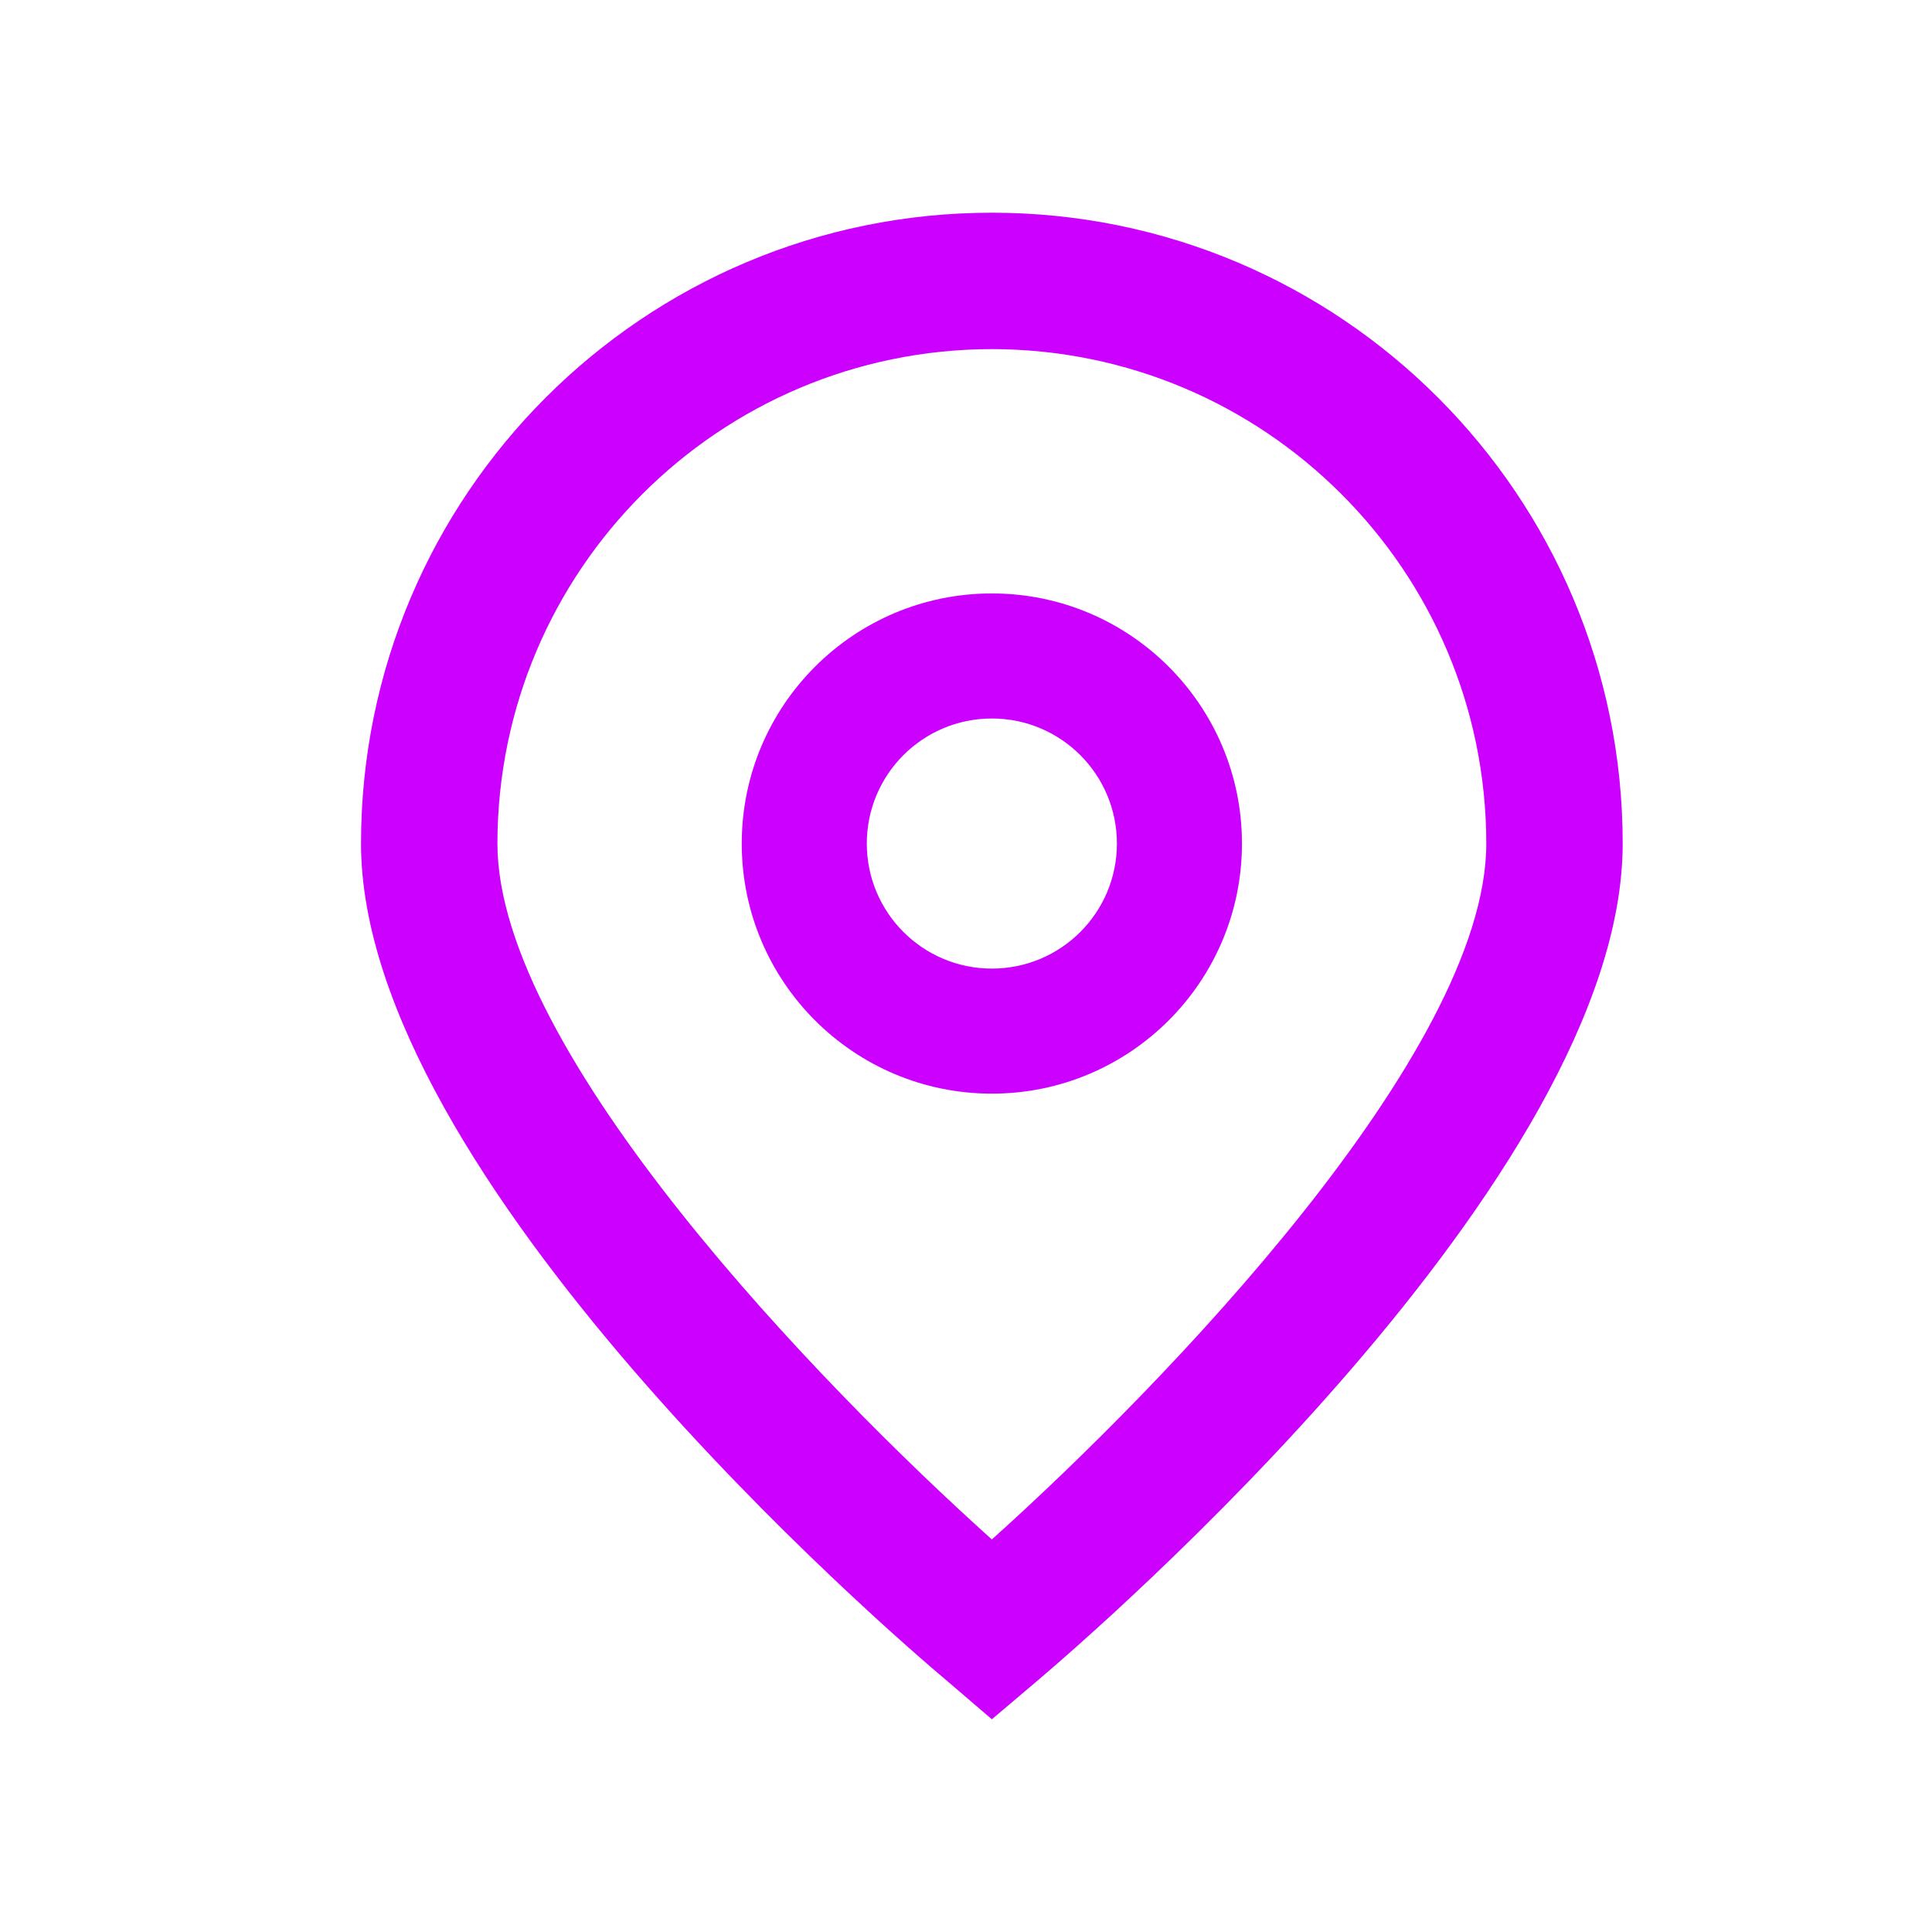
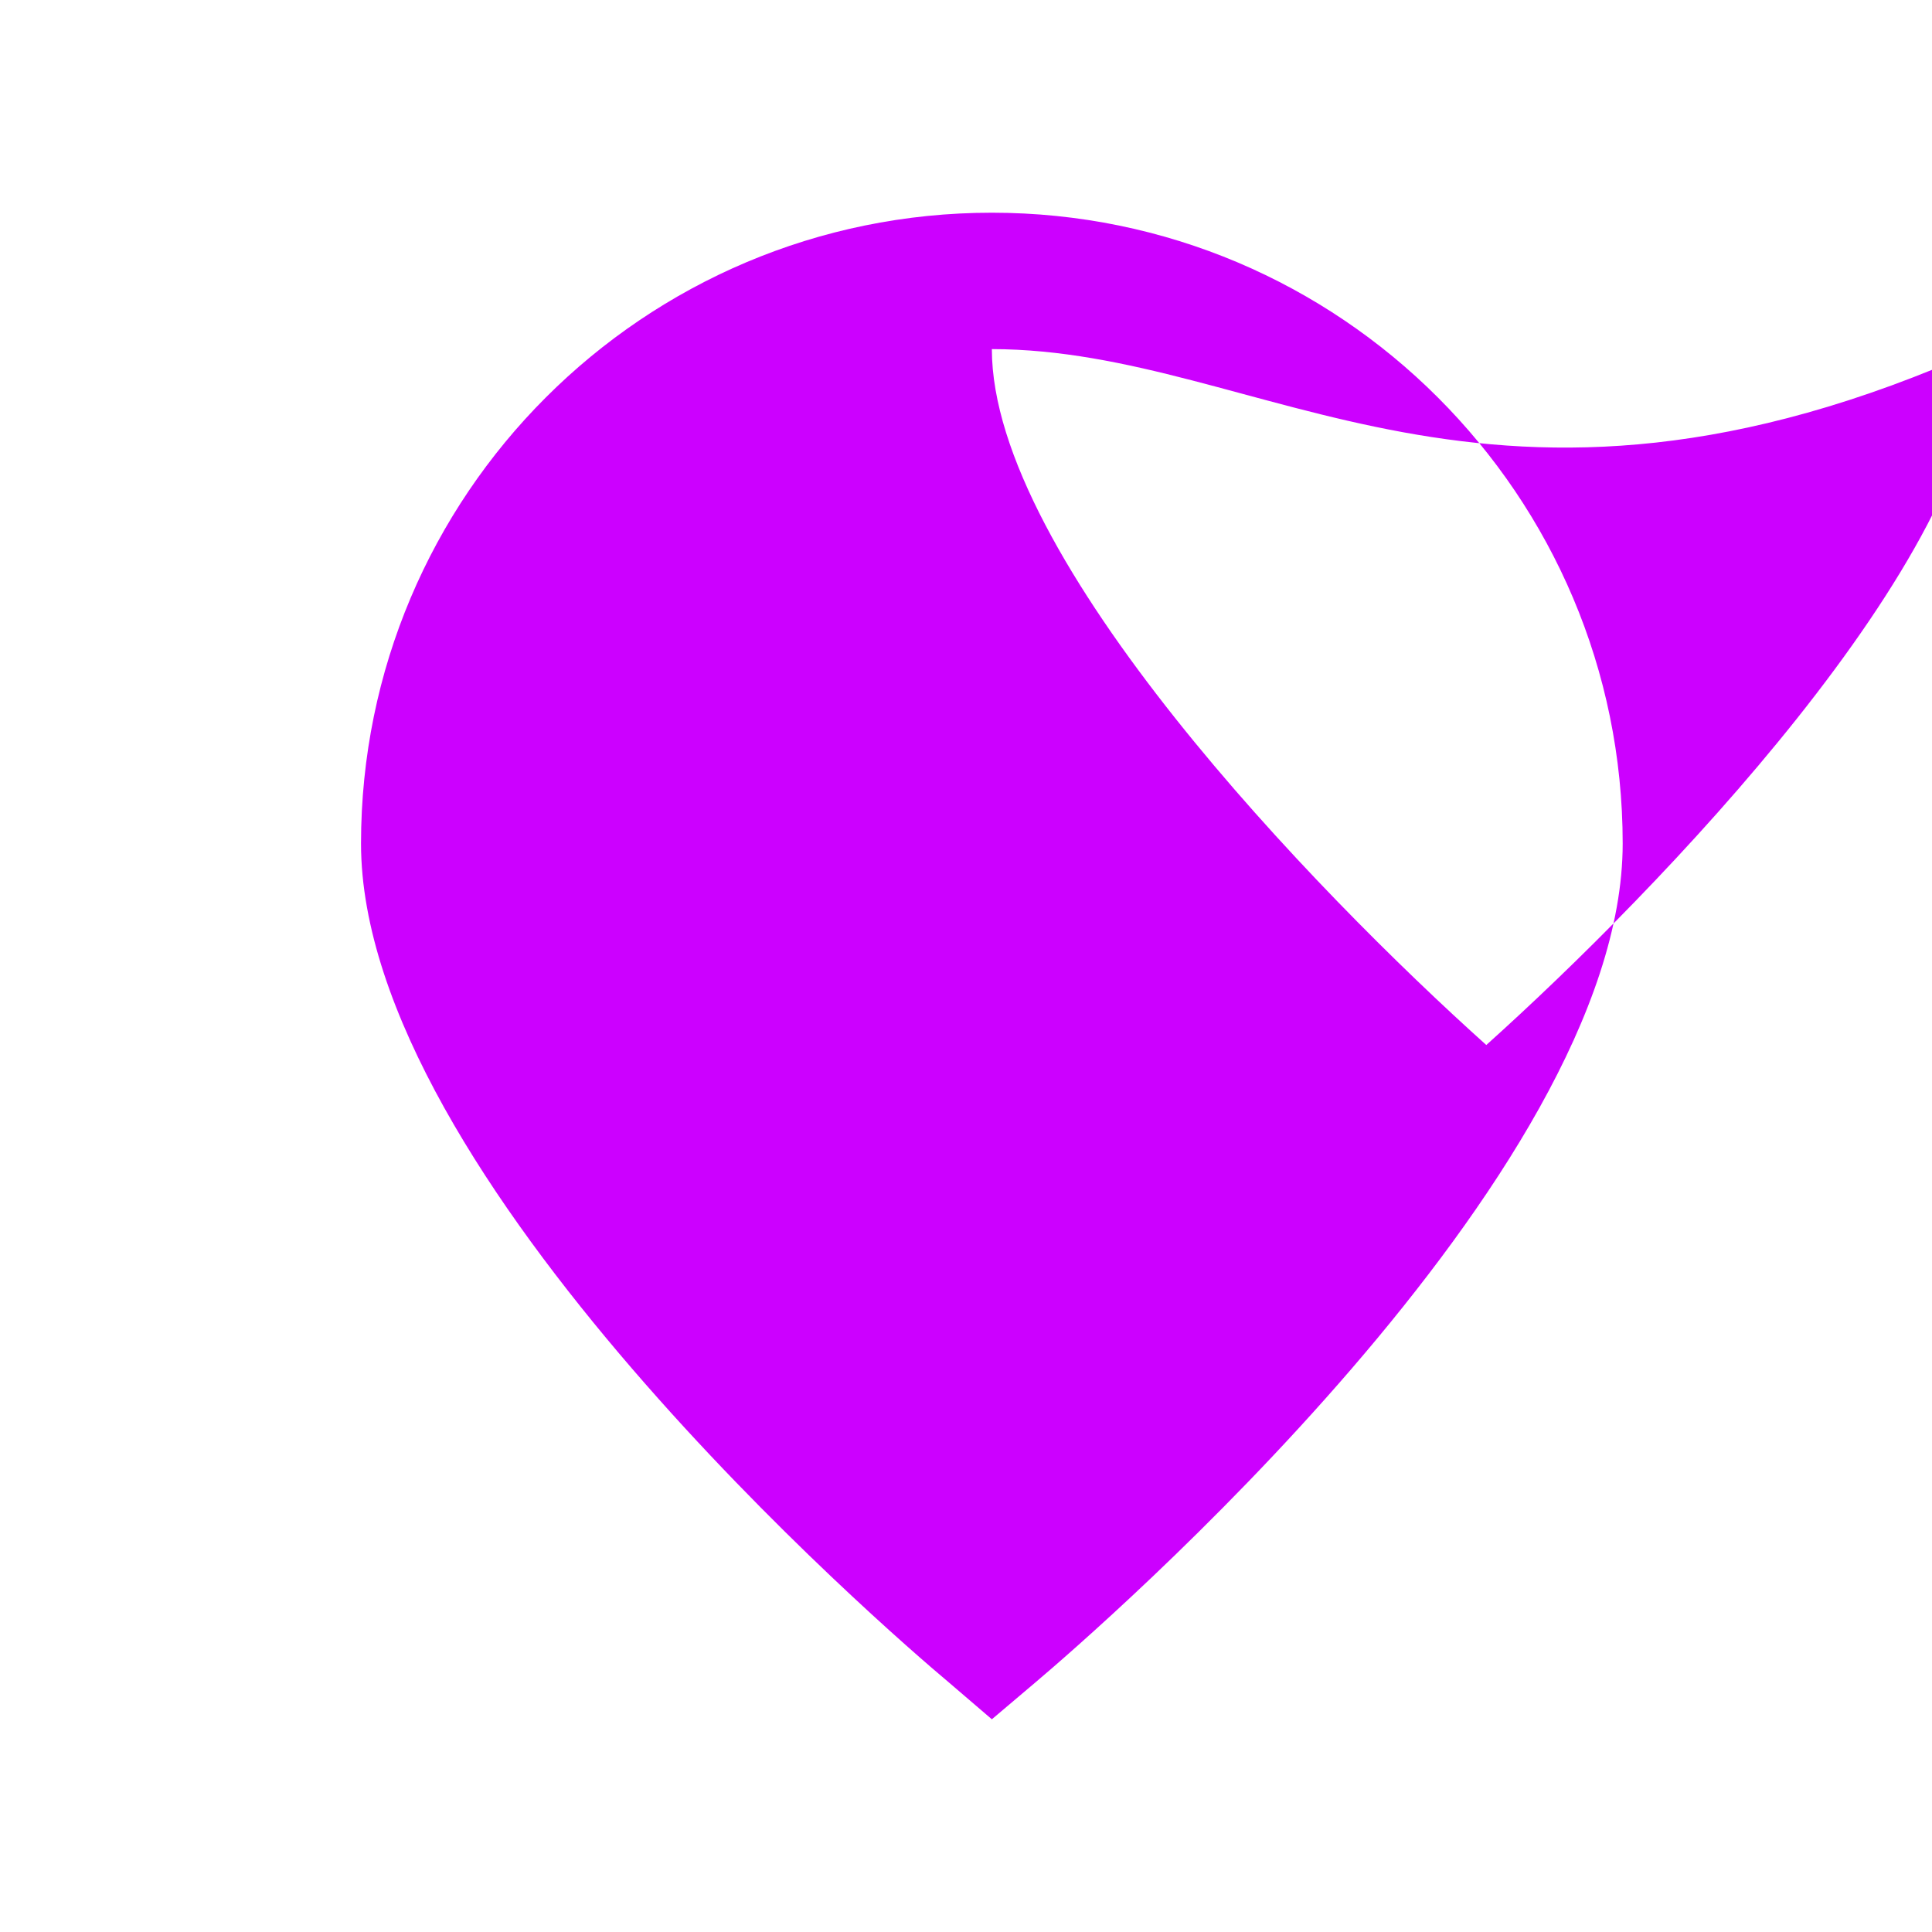
<svg xmlns="http://www.w3.org/2000/svg" version="1.1" id="Capa_1" x="0px" y="0px" viewBox="0 0 201 201" style="enable-background:new 0 0 201 201;" xml:space="preserve">
  <style type="text/css">
	.st0{fill:#FAFAFA;}
	.st1{fill:#1A1A1A;}
	.st2{fill:url(#SVGID_1_);}
	.st3{fill:#FFFFFF;}
	.st4{fill:url(#SVGID_00000114772936365047033030000007527659779400063110_);}
	.st5{fill:#CC00FF;}
	.st6{fill:none;stroke:#CC00FF;stroke-width:2;stroke-miterlimit:10;}
	.st7{fill:#33CC33;}
	.st8{fill:#FF3333;}
	.st9{fill:url(#SVGID_00000103254750439360171270000007719902383581476775_);}
	.st10{fill:url(#SVGID_00000003826091186580064420000002221054042902325162_);}
	.st11{fill-rule:evenodd;clip-rule:evenodd;fill:#BEBEBE;}
	.st12{fill:#666666;}
	.st13{fill:#BEBEBE;}
	.st14{fill:#999999;}
	.st15{fill:none;stroke:#FFFFFF;stroke-width:2;stroke-miterlimit:10;}
	.st16{fill:none;stroke:#CC00FF;stroke-miterlimit:10;}
	.st17{fill:none;stroke:#BEBEBE;stroke-miterlimit:10;}
	.st18{fill:none;stroke:#666666;stroke-miterlimit:10;}
	.st19{fill:none;stroke:#FFFFFF;stroke-miterlimit:10;}
	.st20{fill:url(#SVGID_00000010303996193230189480000015058212043868463014_);}
	.st21{fill:url(#SVGID_00000171715894620136172720000007573213990188774028_);}
	.st22{fill:#333333;}
	.st23{fill:url(#SVGID_00000151519019117489661370000013908689770123601811_);}
	.st24{fill:url(#SVGID_00000081622806600948613470000018130872321208087471_);}
	.st25{fill:url(#SVGID_00000155125759735078519840000012871007566094711947_);}
	.st26{fill:none;stroke:#BEBEBE;stroke-width:7;stroke-miterlimit:10;}
	.st27{fill:#CCCCCC;}
	.st28{fill:#383838;}
	.st29{fill:#E3E5E5;}
	.st30{fill:#F1F1F1;}
</style>
  <g id="_01_align_center_00000005254559370280267850000017023277457268738222_">
    <g>
-       <path class="st5" d="M103.19,178.87l-4.55-3.9c-6.28-5.26-61.08-52.59-61.08-87.21c0-36.25,29.39-65.63,65.63-65.63    s65.63,29.39,65.63,65.63c0,34.62-54.81,81.95-61.06,87.24L103.19,178.87z M103.19,36.32c-28.4,0.03-51.41,23.04-51.44,51.44    c0,21.75,33.72,56.5,51.44,72.4c17.72-15.91,51.44-50.68,51.44-72.4C154.61,59.36,131.59,36.35,103.19,36.32z" />
-       <path class="st5" d="M103.19,113.78c-14.37,0-26.02-11.65-26.02-26.02s11.65-26.02,26.02-26.02s26.02,11.65,26.02,26.02    S117.56,113.78,103.19,113.78z M103.19,74.75c-7.18,0-13.01,5.82-13.01,13.01c0,7.18,5.82,13.01,13.01,13.01    s13.01-5.82,13.01-13.01C116.2,80.58,110.38,74.75,103.19,74.75z" />
+       <path class="st5" d="M103.19,178.87l-4.55-3.9c-6.28-5.26-61.08-52.59-61.08-87.21c0-36.25,29.39-65.63,65.63-65.63    s65.63,29.39,65.63,65.63c0,34.62-54.81,81.95-61.06,87.24L103.19,178.87z M103.19,36.32c0,21.75,33.72,56.5,51.44,72.4c17.72-15.91,51.44-50.68,51.44-72.4C154.61,59.36,131.59,36.35,103.19,36.32z" />
    </g>
  </g>
</svg>